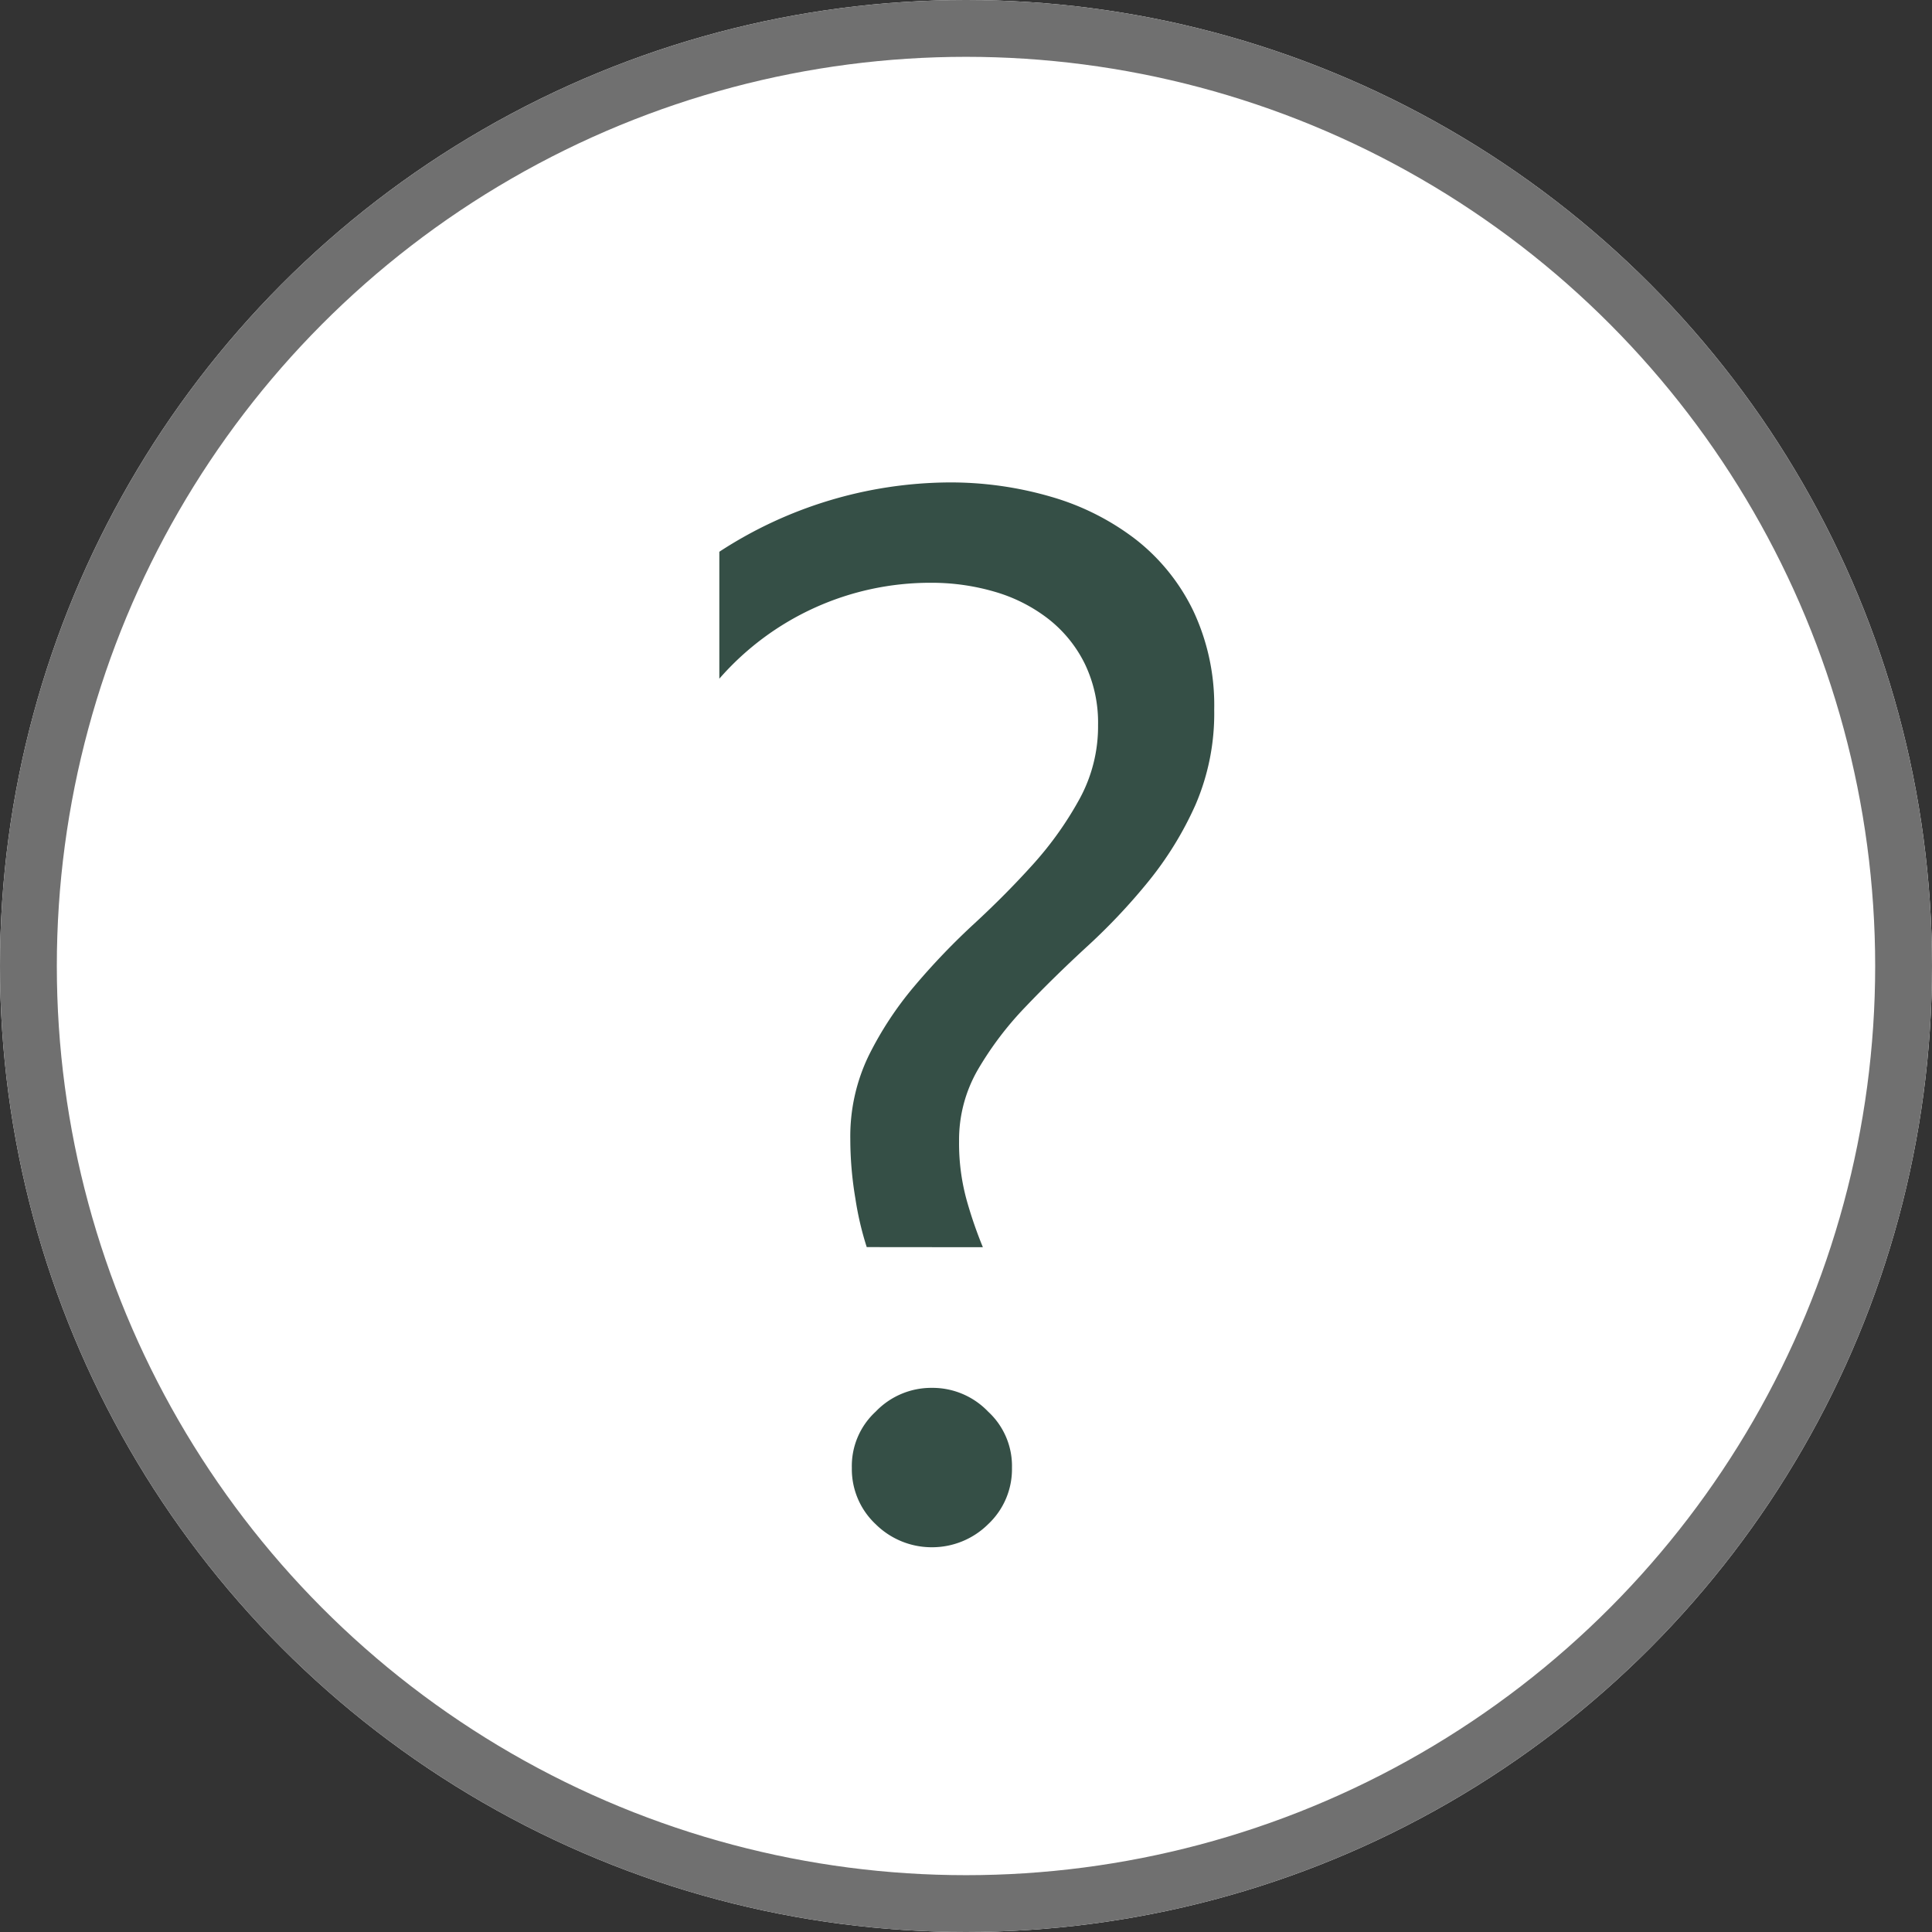
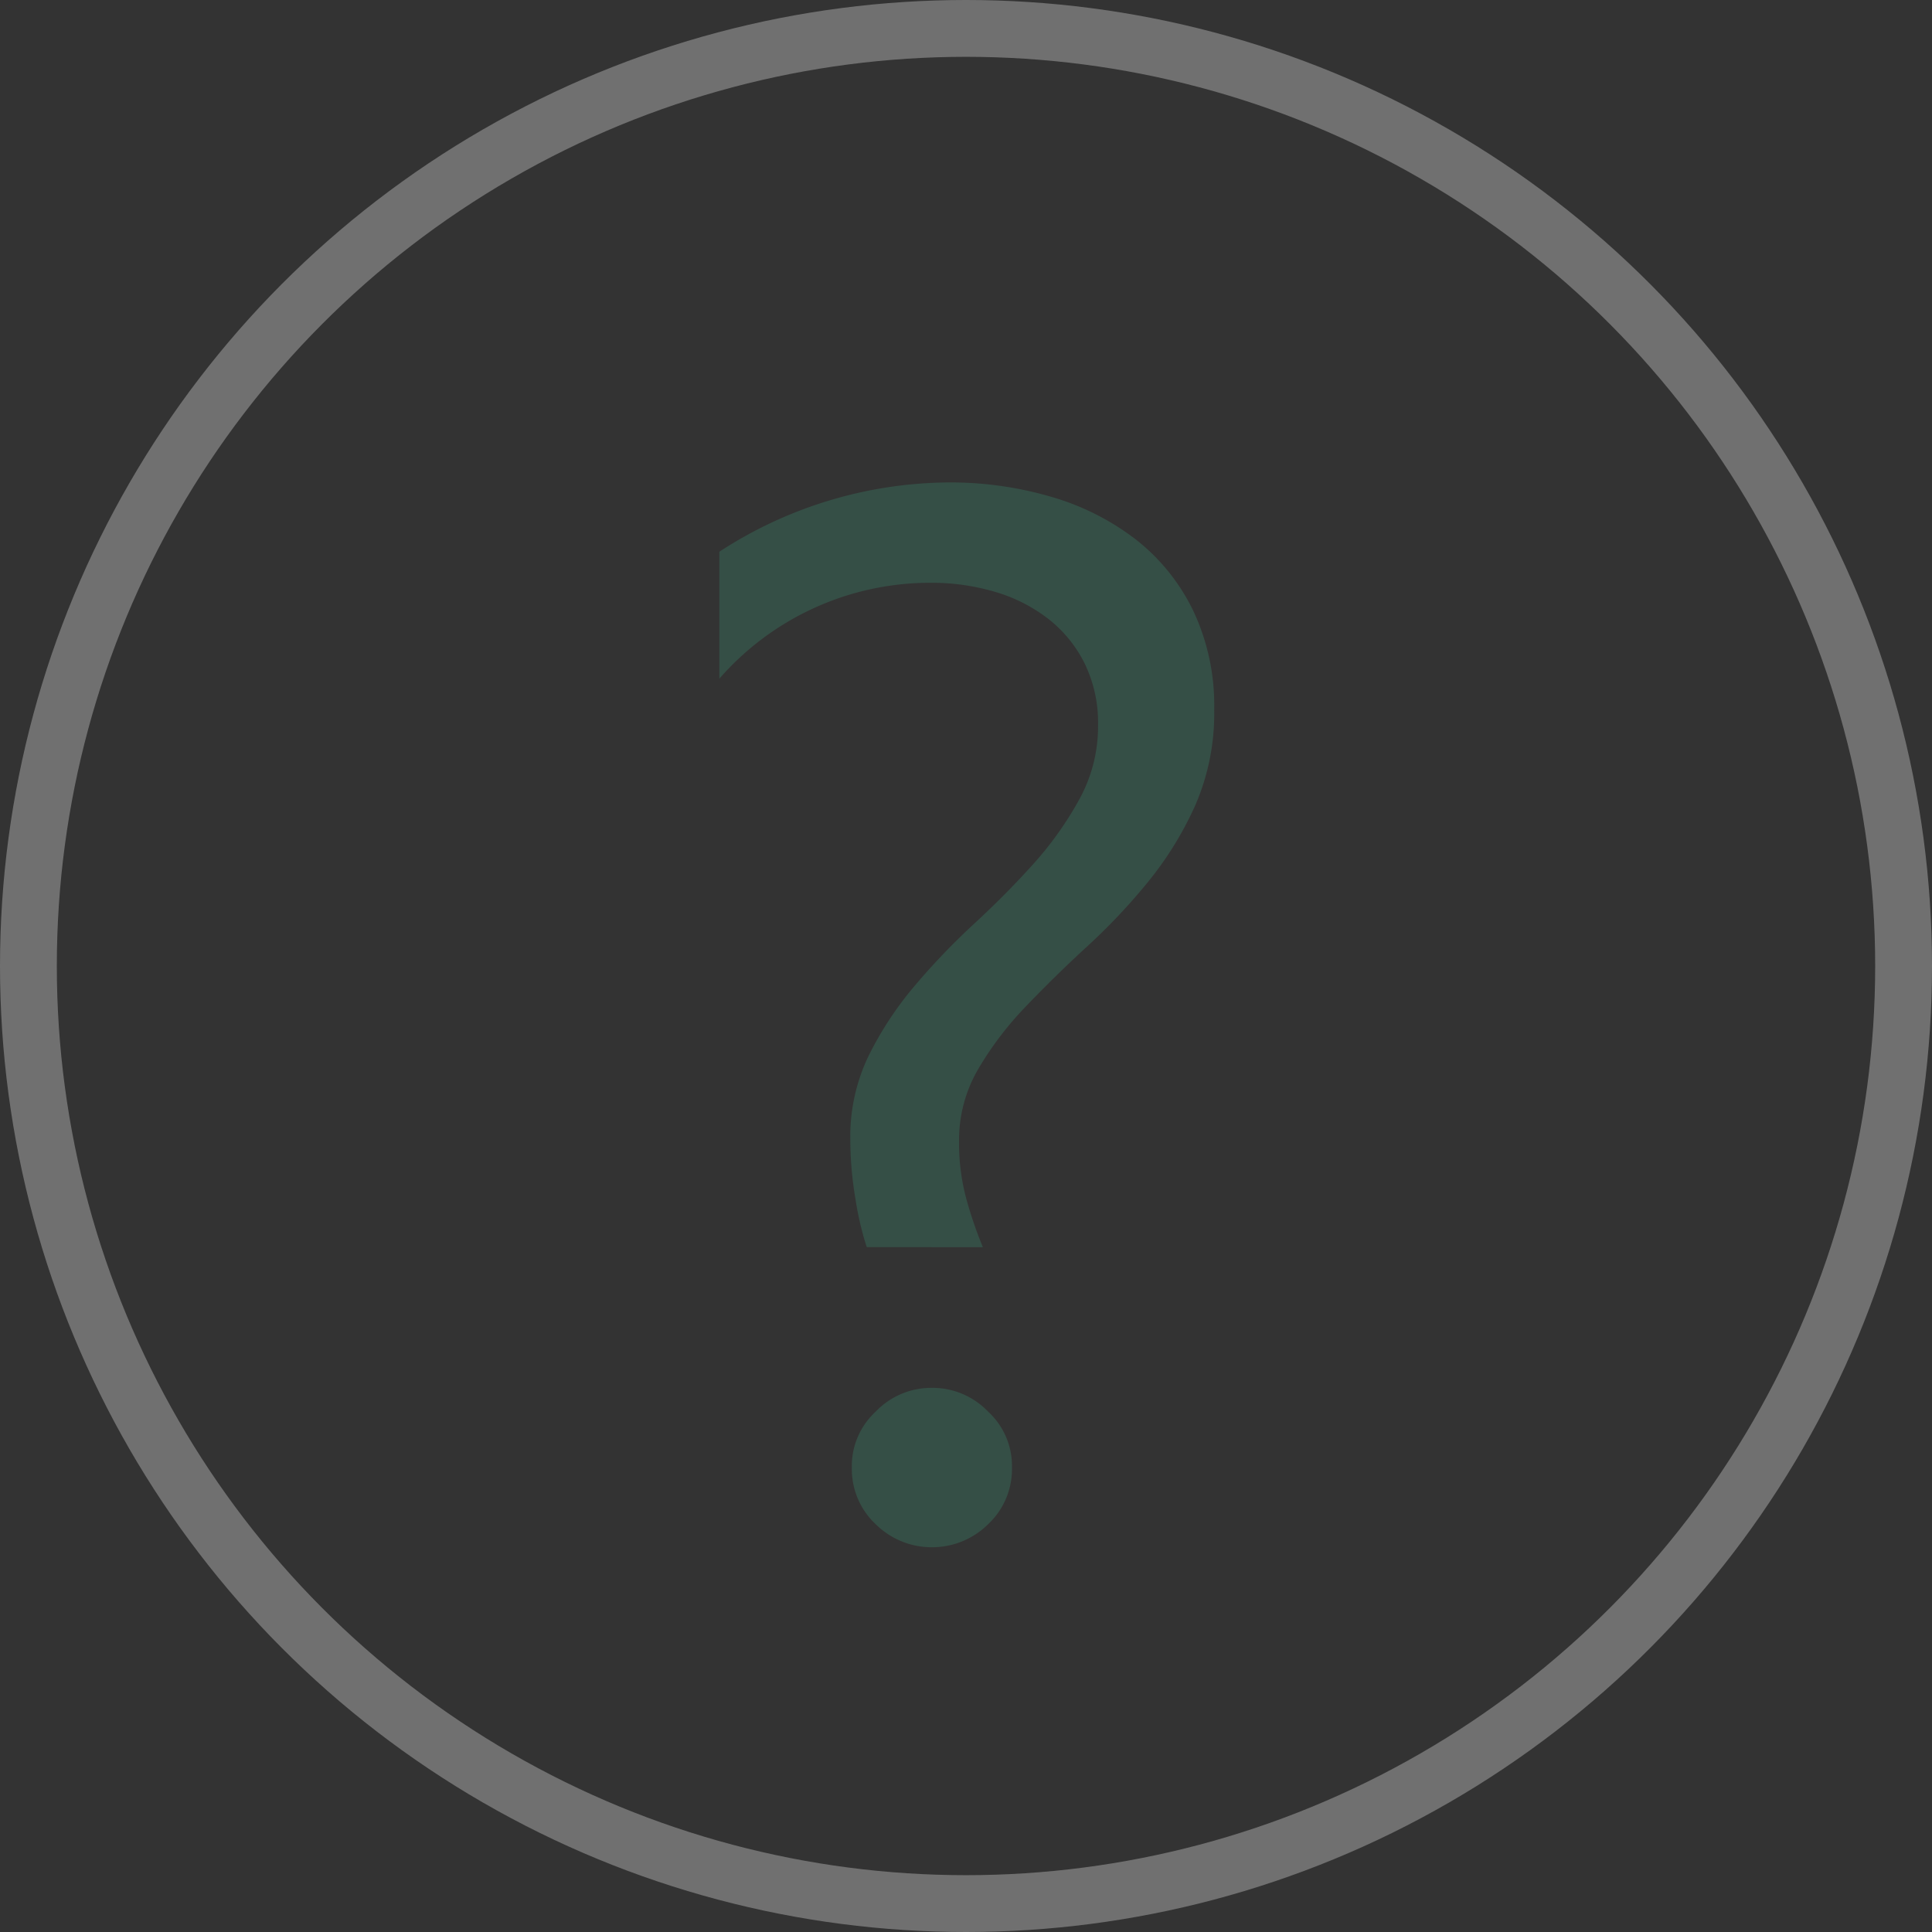
<svg xmlns="http://www.w3.org/2000/svg" width="34" height="34" viewBox="0 0 34 34">
  <rect x="0" y="0" width="34" height="34" fill="#333333" stroke="none" />
  <g id="icn01" transform="translate(-213 -5553)">
    <g id="楕円形_5" data-name="楕円形 5" transform="translate(213 5553)" fill="#fff" stroke="#707070" stroke-width="1">
-       <circle cx="17" cy="17" r="17" stroke="none" />
      <circle cx="17" cy="17" r="16.5" fill="none" />
    </g>
    <path id="パス_229" data-name="パス 229" d="M4.253-5.053a5.48,5.48,0,0,1-.2-.857,6.287,6.287,0,0,1-.089-1.047,3.259,3.259,0,0,1,.324-1.466,6.066,6.066,0,0,1,.806-1.225,12.216,12.216,0,0,1,1.054-1.1q.571-.527,1.054-1.066A6.088,6.088,0,0,0,8-12.943a2.661,2.661,0,0,0,.324-1.3,2.382,2.382,0,0,0-.235-1.079,2.278,2.278,0,0,0-.641-.787,2.812,2.812,0,0,0-.939-.476,3.941,3.941,0,0,0-1.13-.159,4.924,4.924,0,0,0-3.72,1.688v-2.234A7.471,7.471,0,0,1,5.688-18.51a6.316,6.316,0,0,1,1.815.254,4.468,4.468,0,0,1,1.492.755A3.556,3.556,0,0,1,10-16.25a3.9,3.9,0,0,1,.368,1.739,4.056,4.056,0,0,1-.33,1.676,6.049,6.049,0,0,1-.832,1.352,10.722,10.722,0,0,1-1.085,1.149Q7.541-9.8,7.04-9.274a5.821,5.821,0,0,0-.832,1.1,2.468,2.468,0,0,0-.33,1.257,3.76,3.76,0,0,0,.14,1.06,7.571,7.571,0,0,0,.279.806ZM5.4.229a1.4,1.4,0,0,1-.99-.406,1.327,1.327,0,0,1-.419-.99,1.3,1.3,0,0,1,.419-.99,1.354,1.354,0,0,1,.99-.419,1.354,1.354,0,0,1,.99.419,1.3,1.3,0,0,1,.419.99,1.327,1.327,0,0,1-.419.99A1.4,1.4,0,0,1,5.4.229Z" transform="translate(224 5580)" fill="#354f46" />
  </g>
</svg>